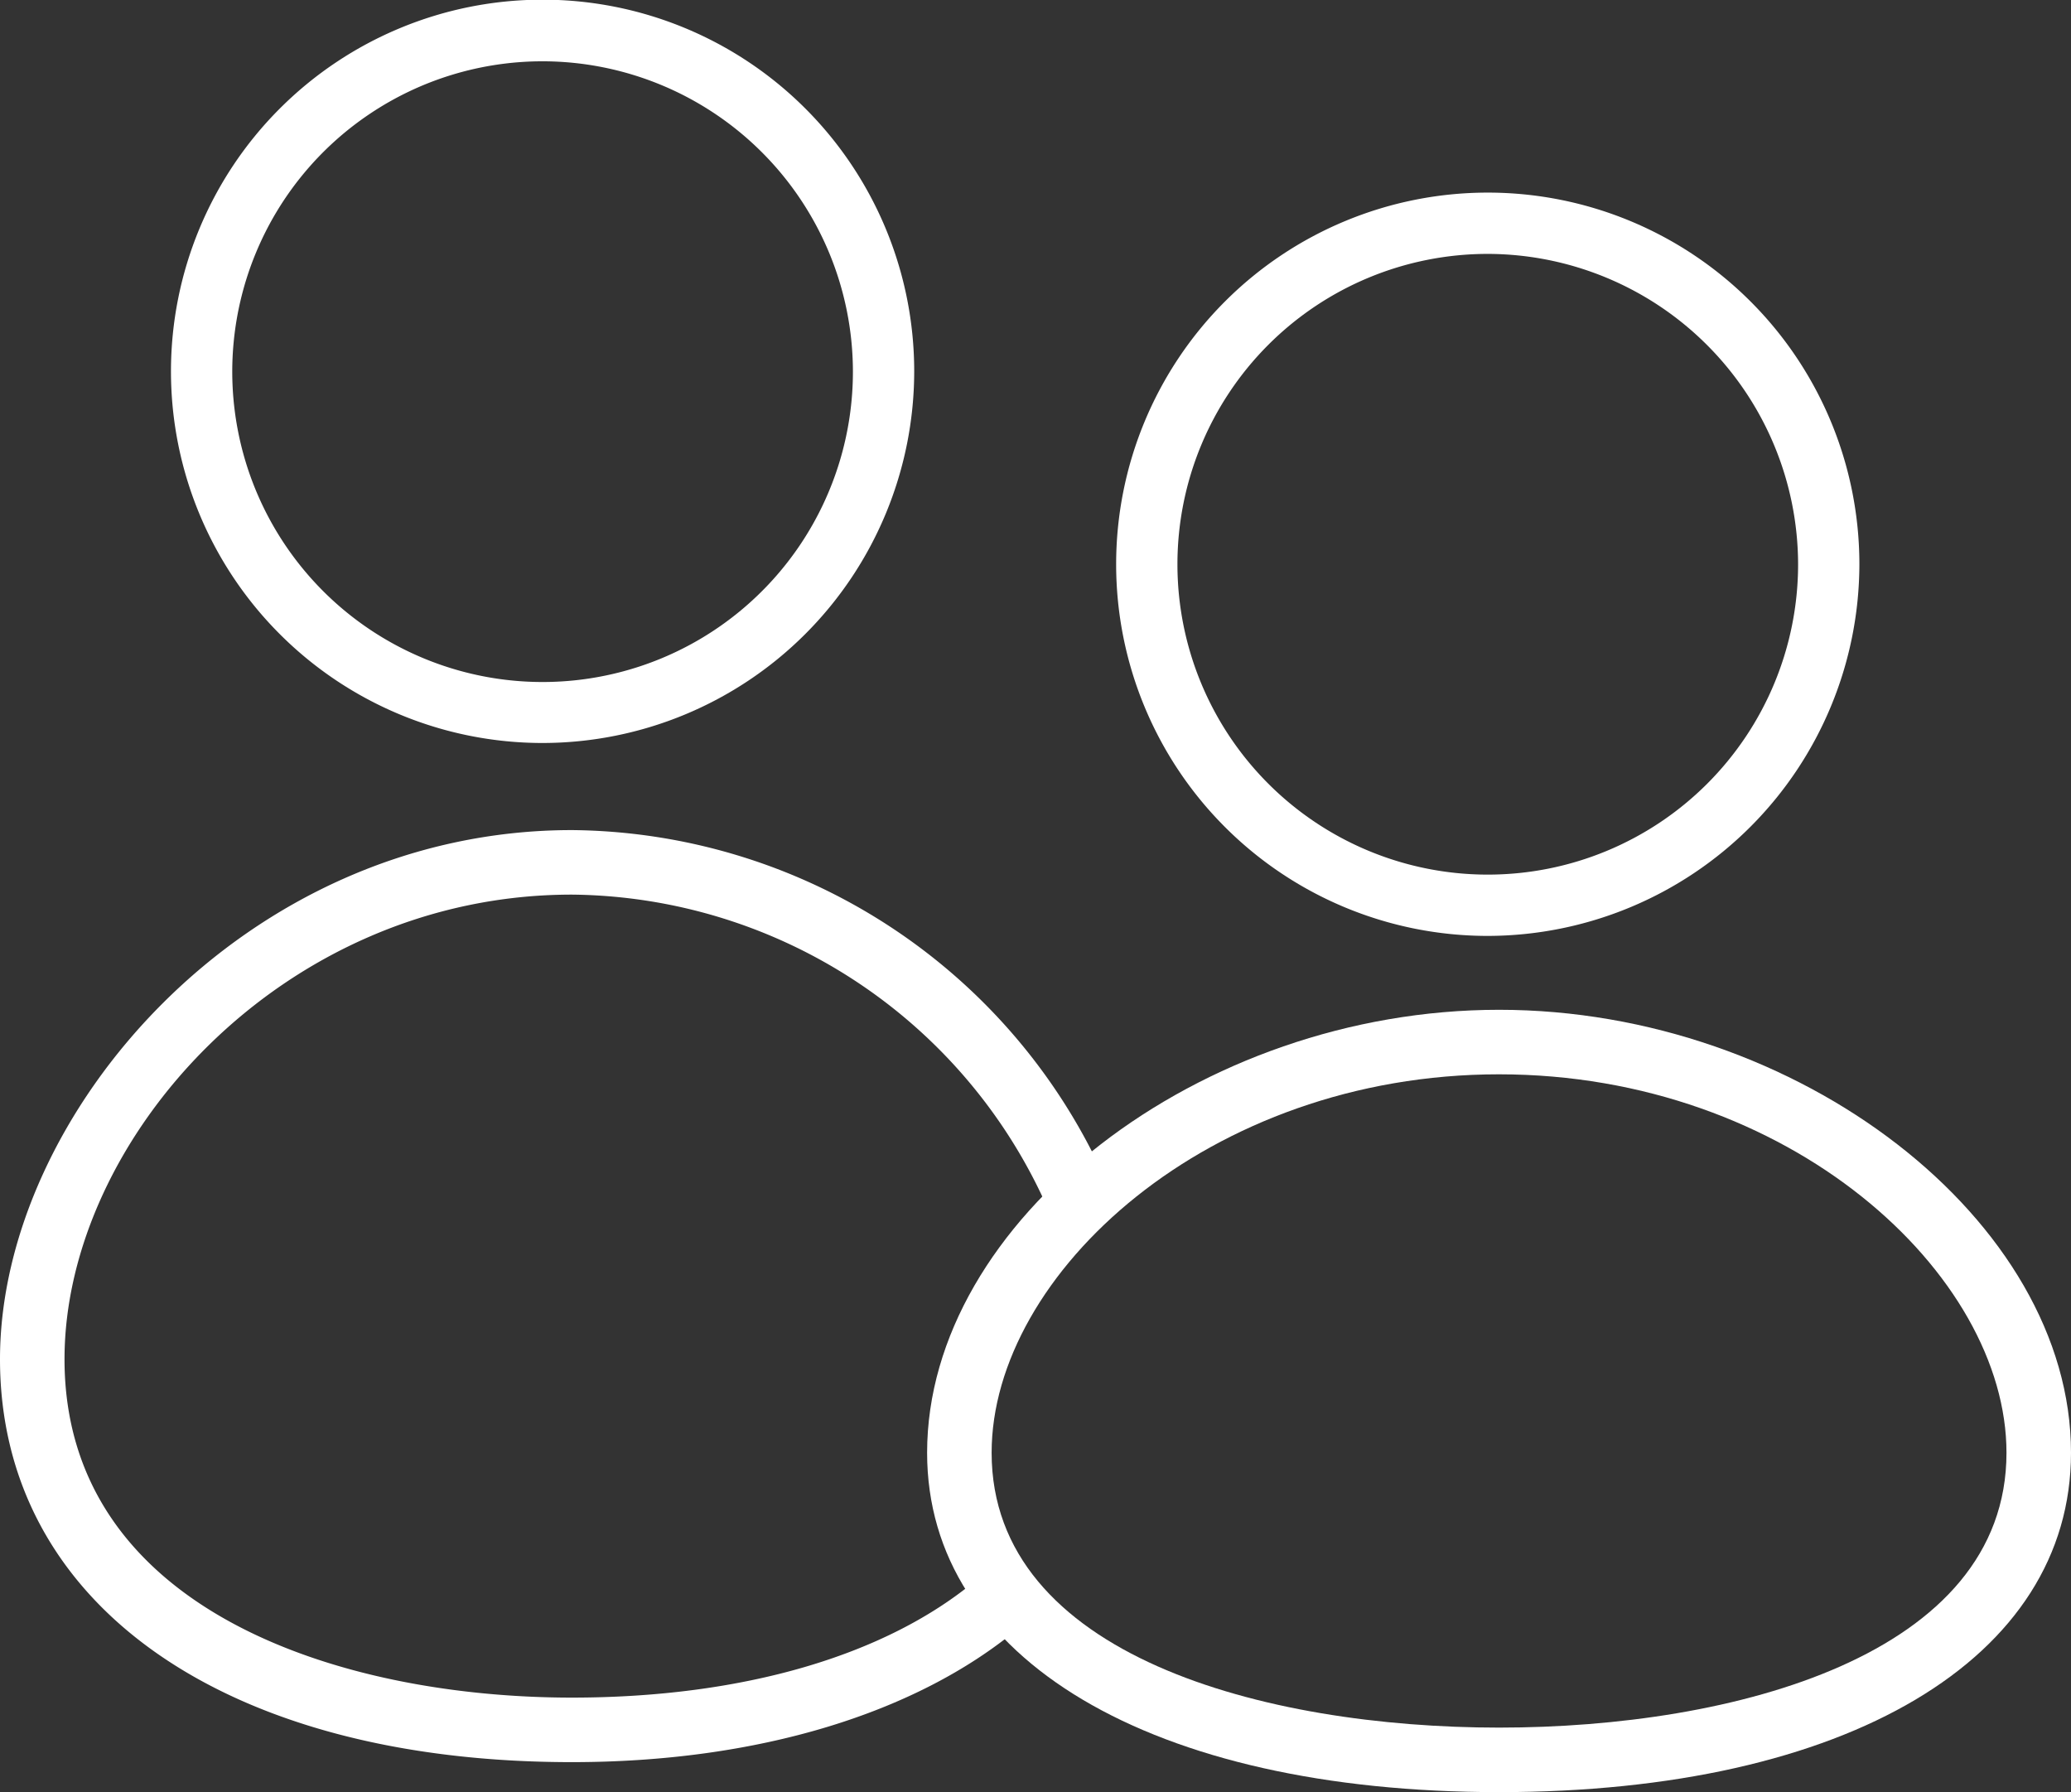
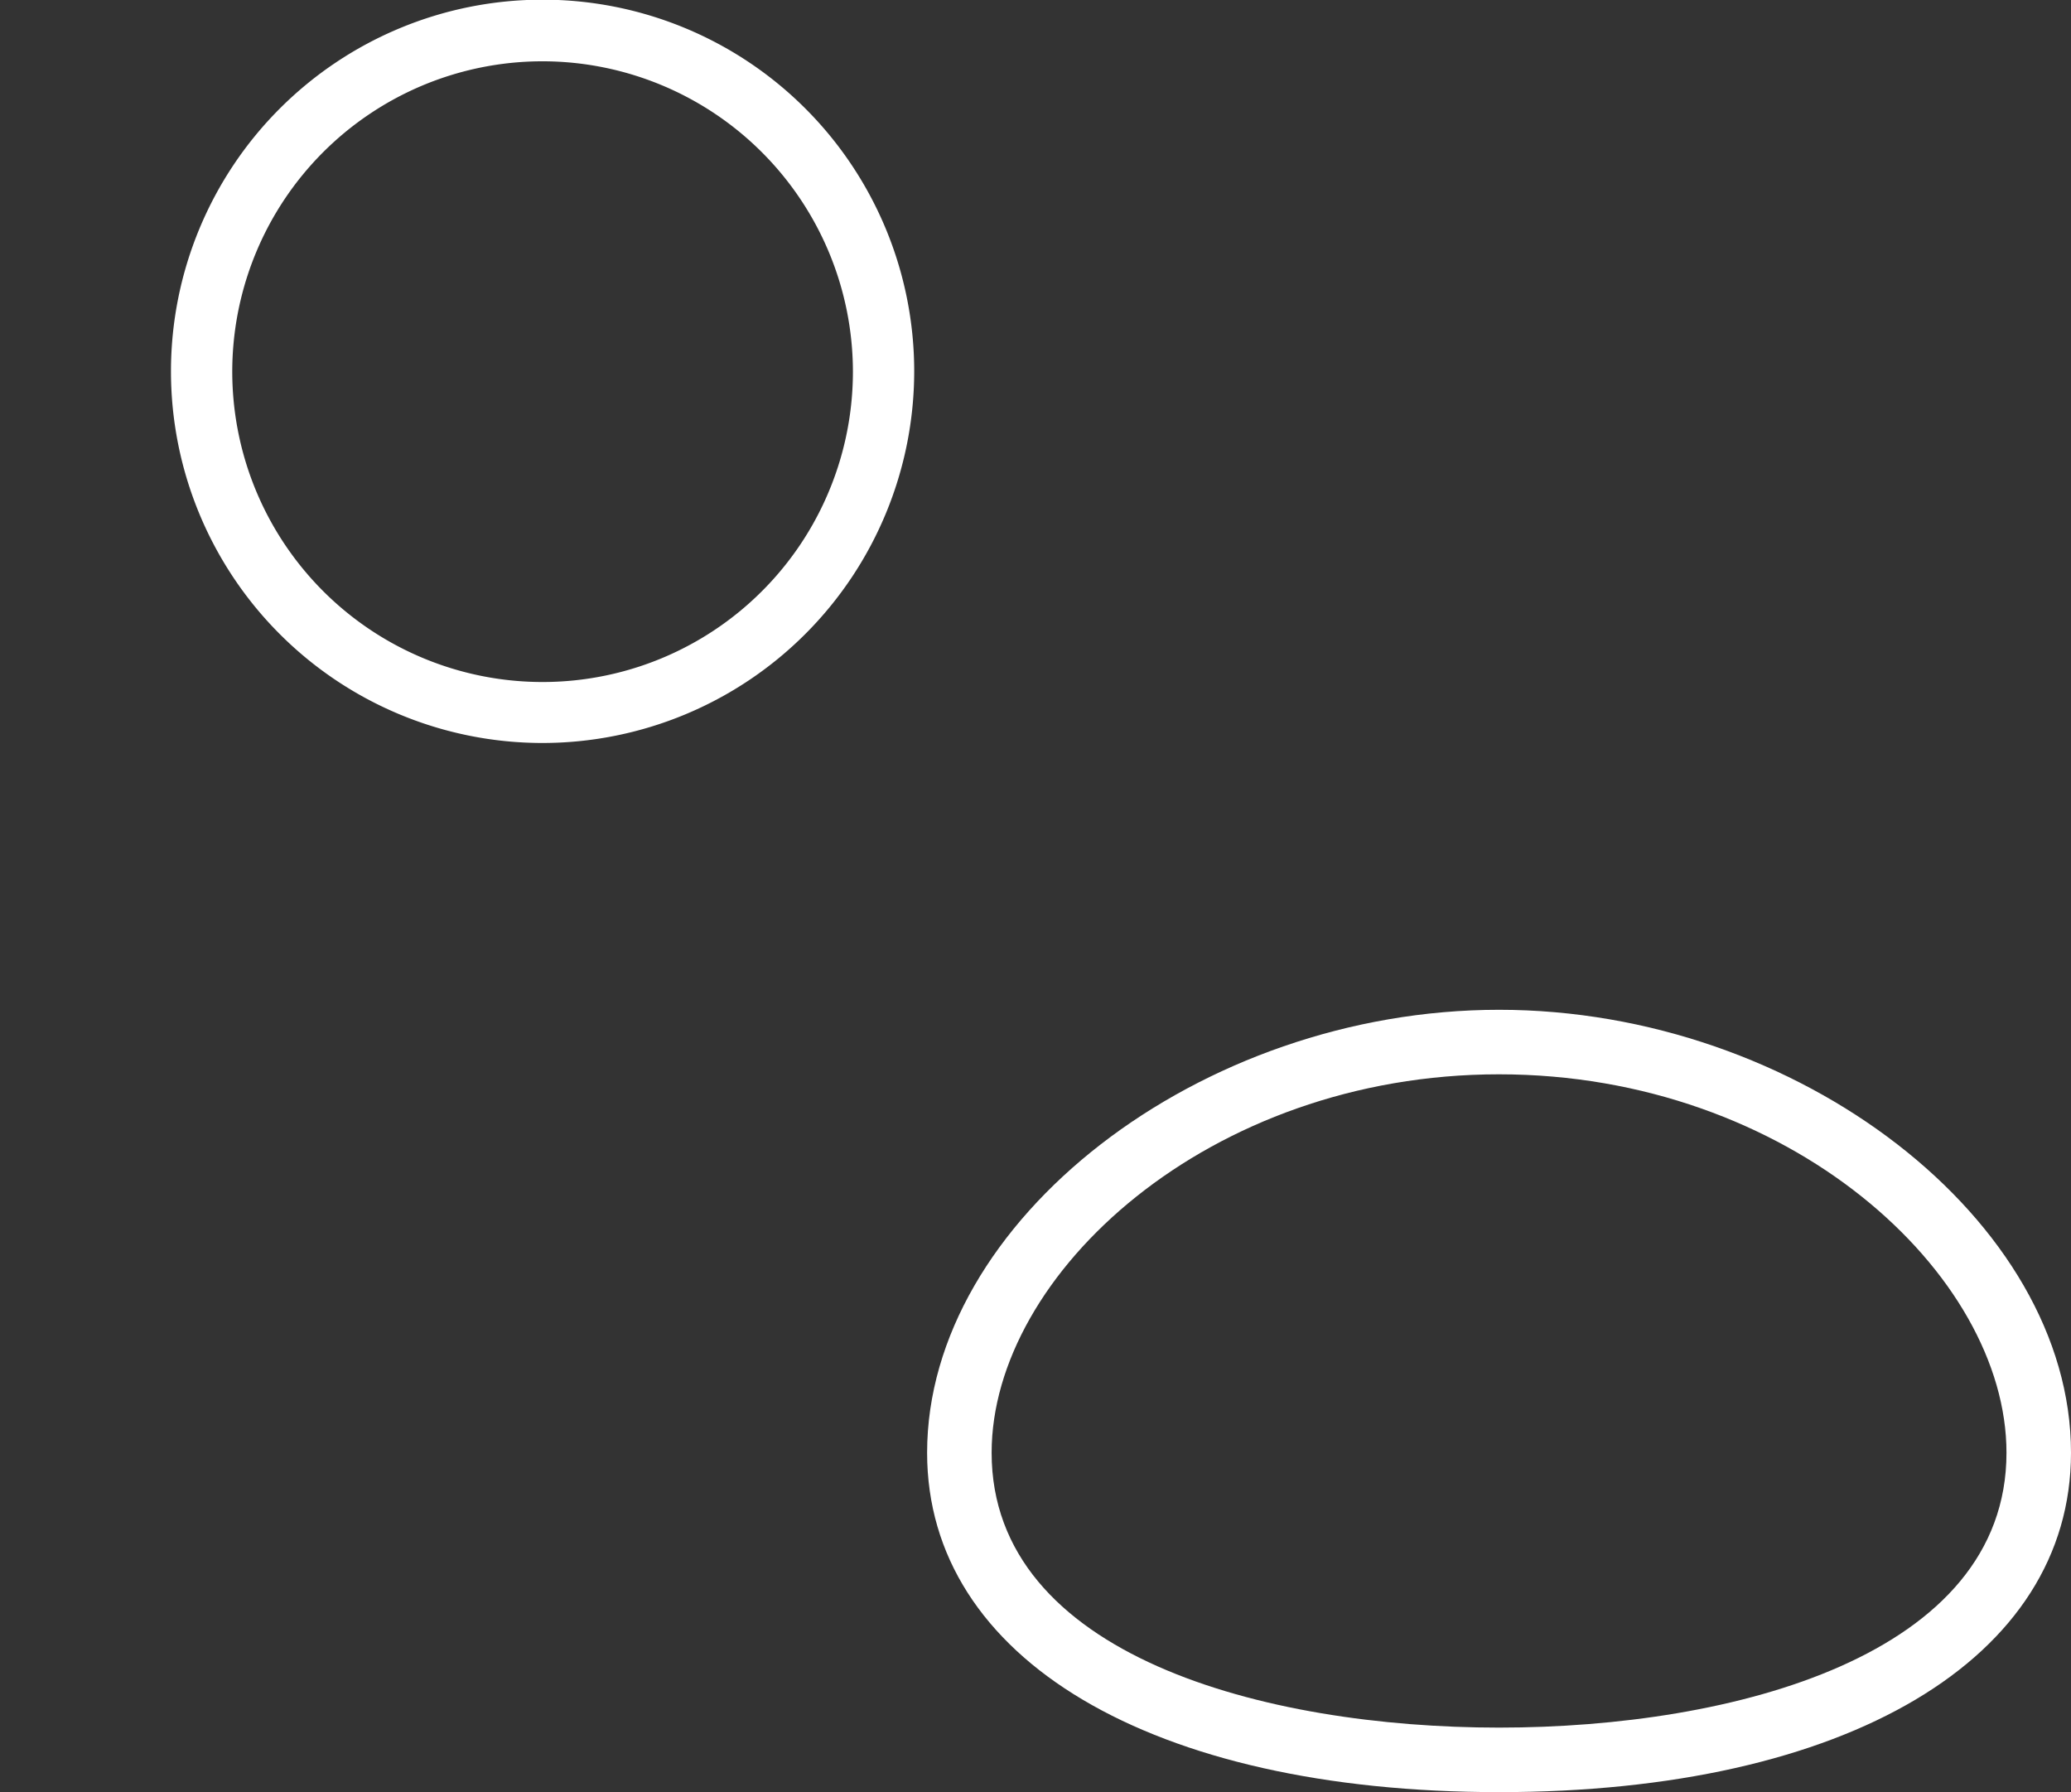
<svg xmlns="http://www.w3.org/2000/svg" id="レイヤー_1" data-name="レイヤー 1" viewBox="0 0 64.2 55.55">
  <rect x="0" y="0" width="64.2" height="55.55" fill="#333333" stroke="none" />
  <defs>
    <style>.cls-1{fill:#fff;}</style>
  </defs>
-   <path class="cls-1" d="M697.19,384.9a11.52,11.52,0,1,1,11.52-11.52A11.54,11.54,0,0,1,697.19,384.9Zm0-21.14a9.62,9.62,0,1,0,9.62,9.62A9.64,9.64,0,0,0,697.19,363.76Z" transform="translate(-651.07 -355.89)" />
  <path class="cls-1" d="M697.54,411.44c-10.77,0-17.73-4.13-17.73-10.52,0-7.19,8.45-13.73,17.73-13.73s17.73,6.54,17.73,13.73C715.27,407.31,708.31,411.44,697.54,411.44Zm0-22.25c-9,0-15.73,6.19-15.73,11.73,0,6.29,8.47,8.52,15.73,8.52s15.73-2.23,15.73-8.52C713.27,395.38,706.54,389.19,697.54,389.19Z" transform="translate(-651.07 -355.89)" />
  <path class="cls-1" d="M667.89,378.92a11.52,11.52,0,1,1,11.52-11.52A11.53,11.53,0,0,1,667.89,378.92Zm0-21.13a9.62,9.62,0,1,0,9.62,9.61A9.63,9.63,0,0,0,667.89,357.79Z" transform="translate(-651.07 -355.89)" />
-   <path class="cls-1" d="M668.8,410.51c-10.77,0-17.73-4.9-17.73-12.49s7.58-16.4,17.73-16.4a18.29,18.29,0,0,1,16.43,10.6,1,1,0,0,1-1.82.82,16.29,16.29,0,0,0-14.61-9.42c-9,0-15.73,7.6-15.73,14.4,0,7.74,8.47,10.49,15.73,10.49,5.29,0,9.74-1.3,12.55-3.66a1,1,0,0,1,1.28,1.52C679.47,409,674.56,410.51,668.8,410.51Z" transform="translate(-651.07 -355.89)" />
</svg>